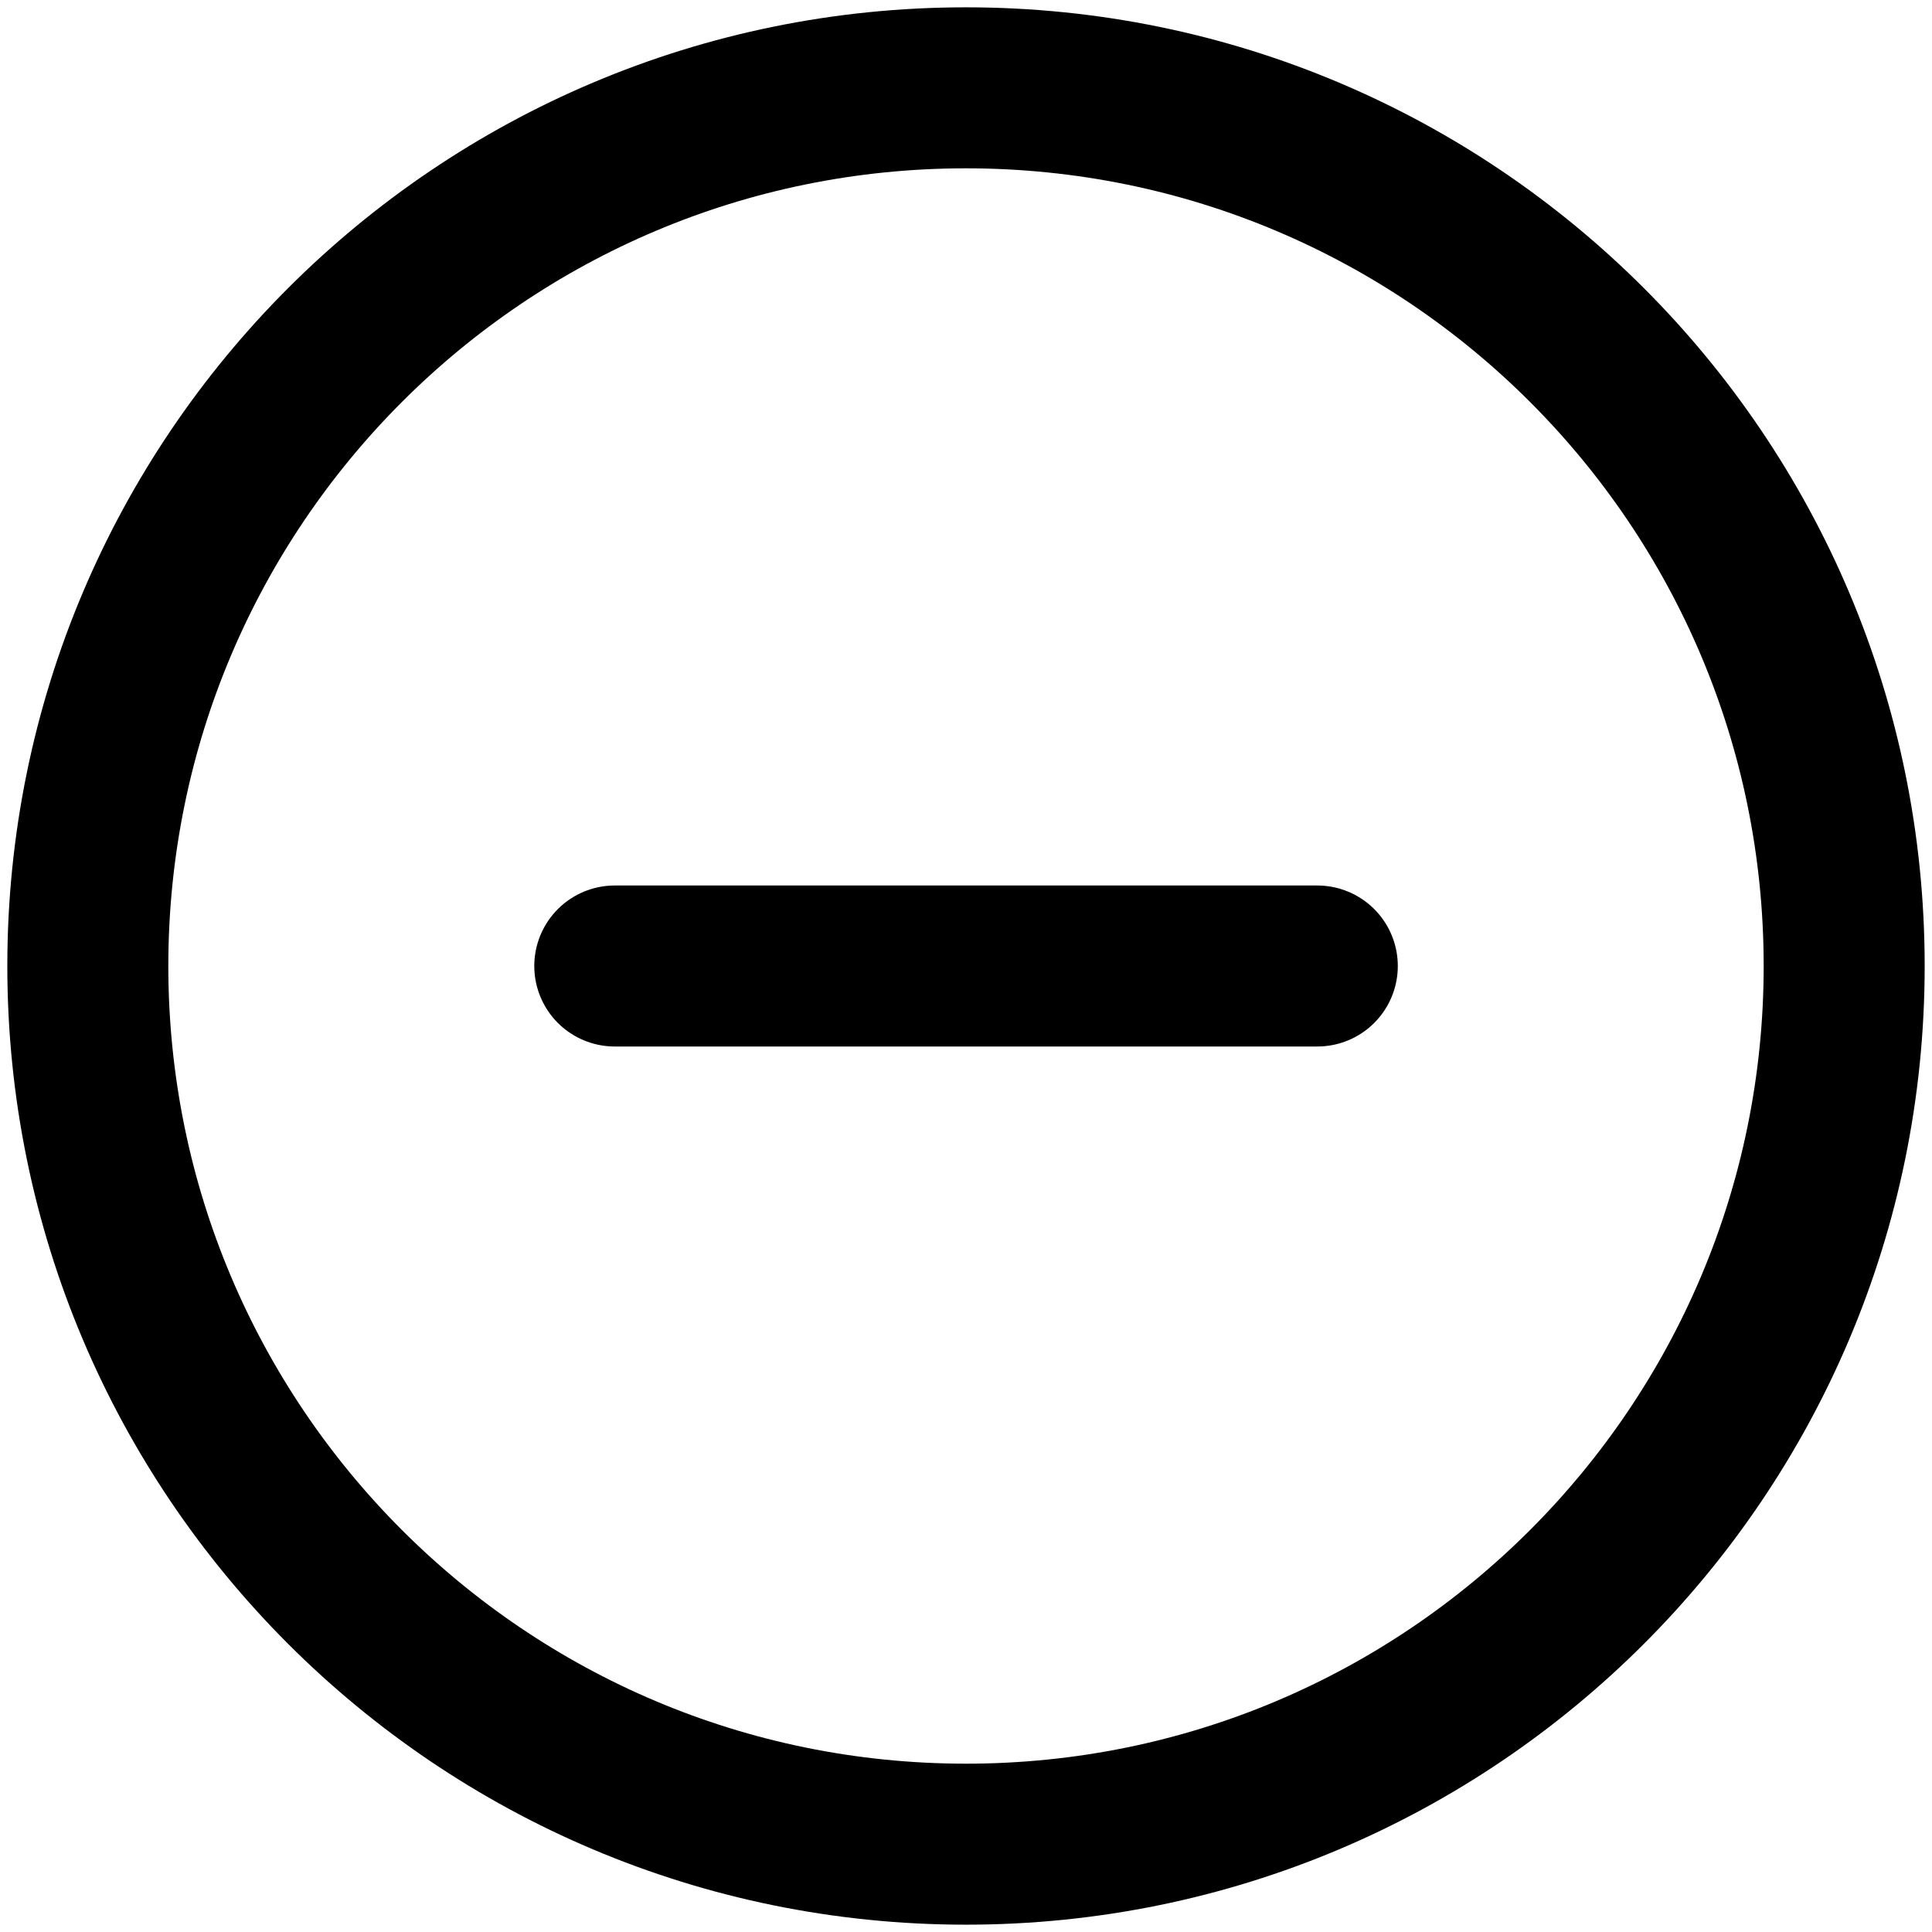
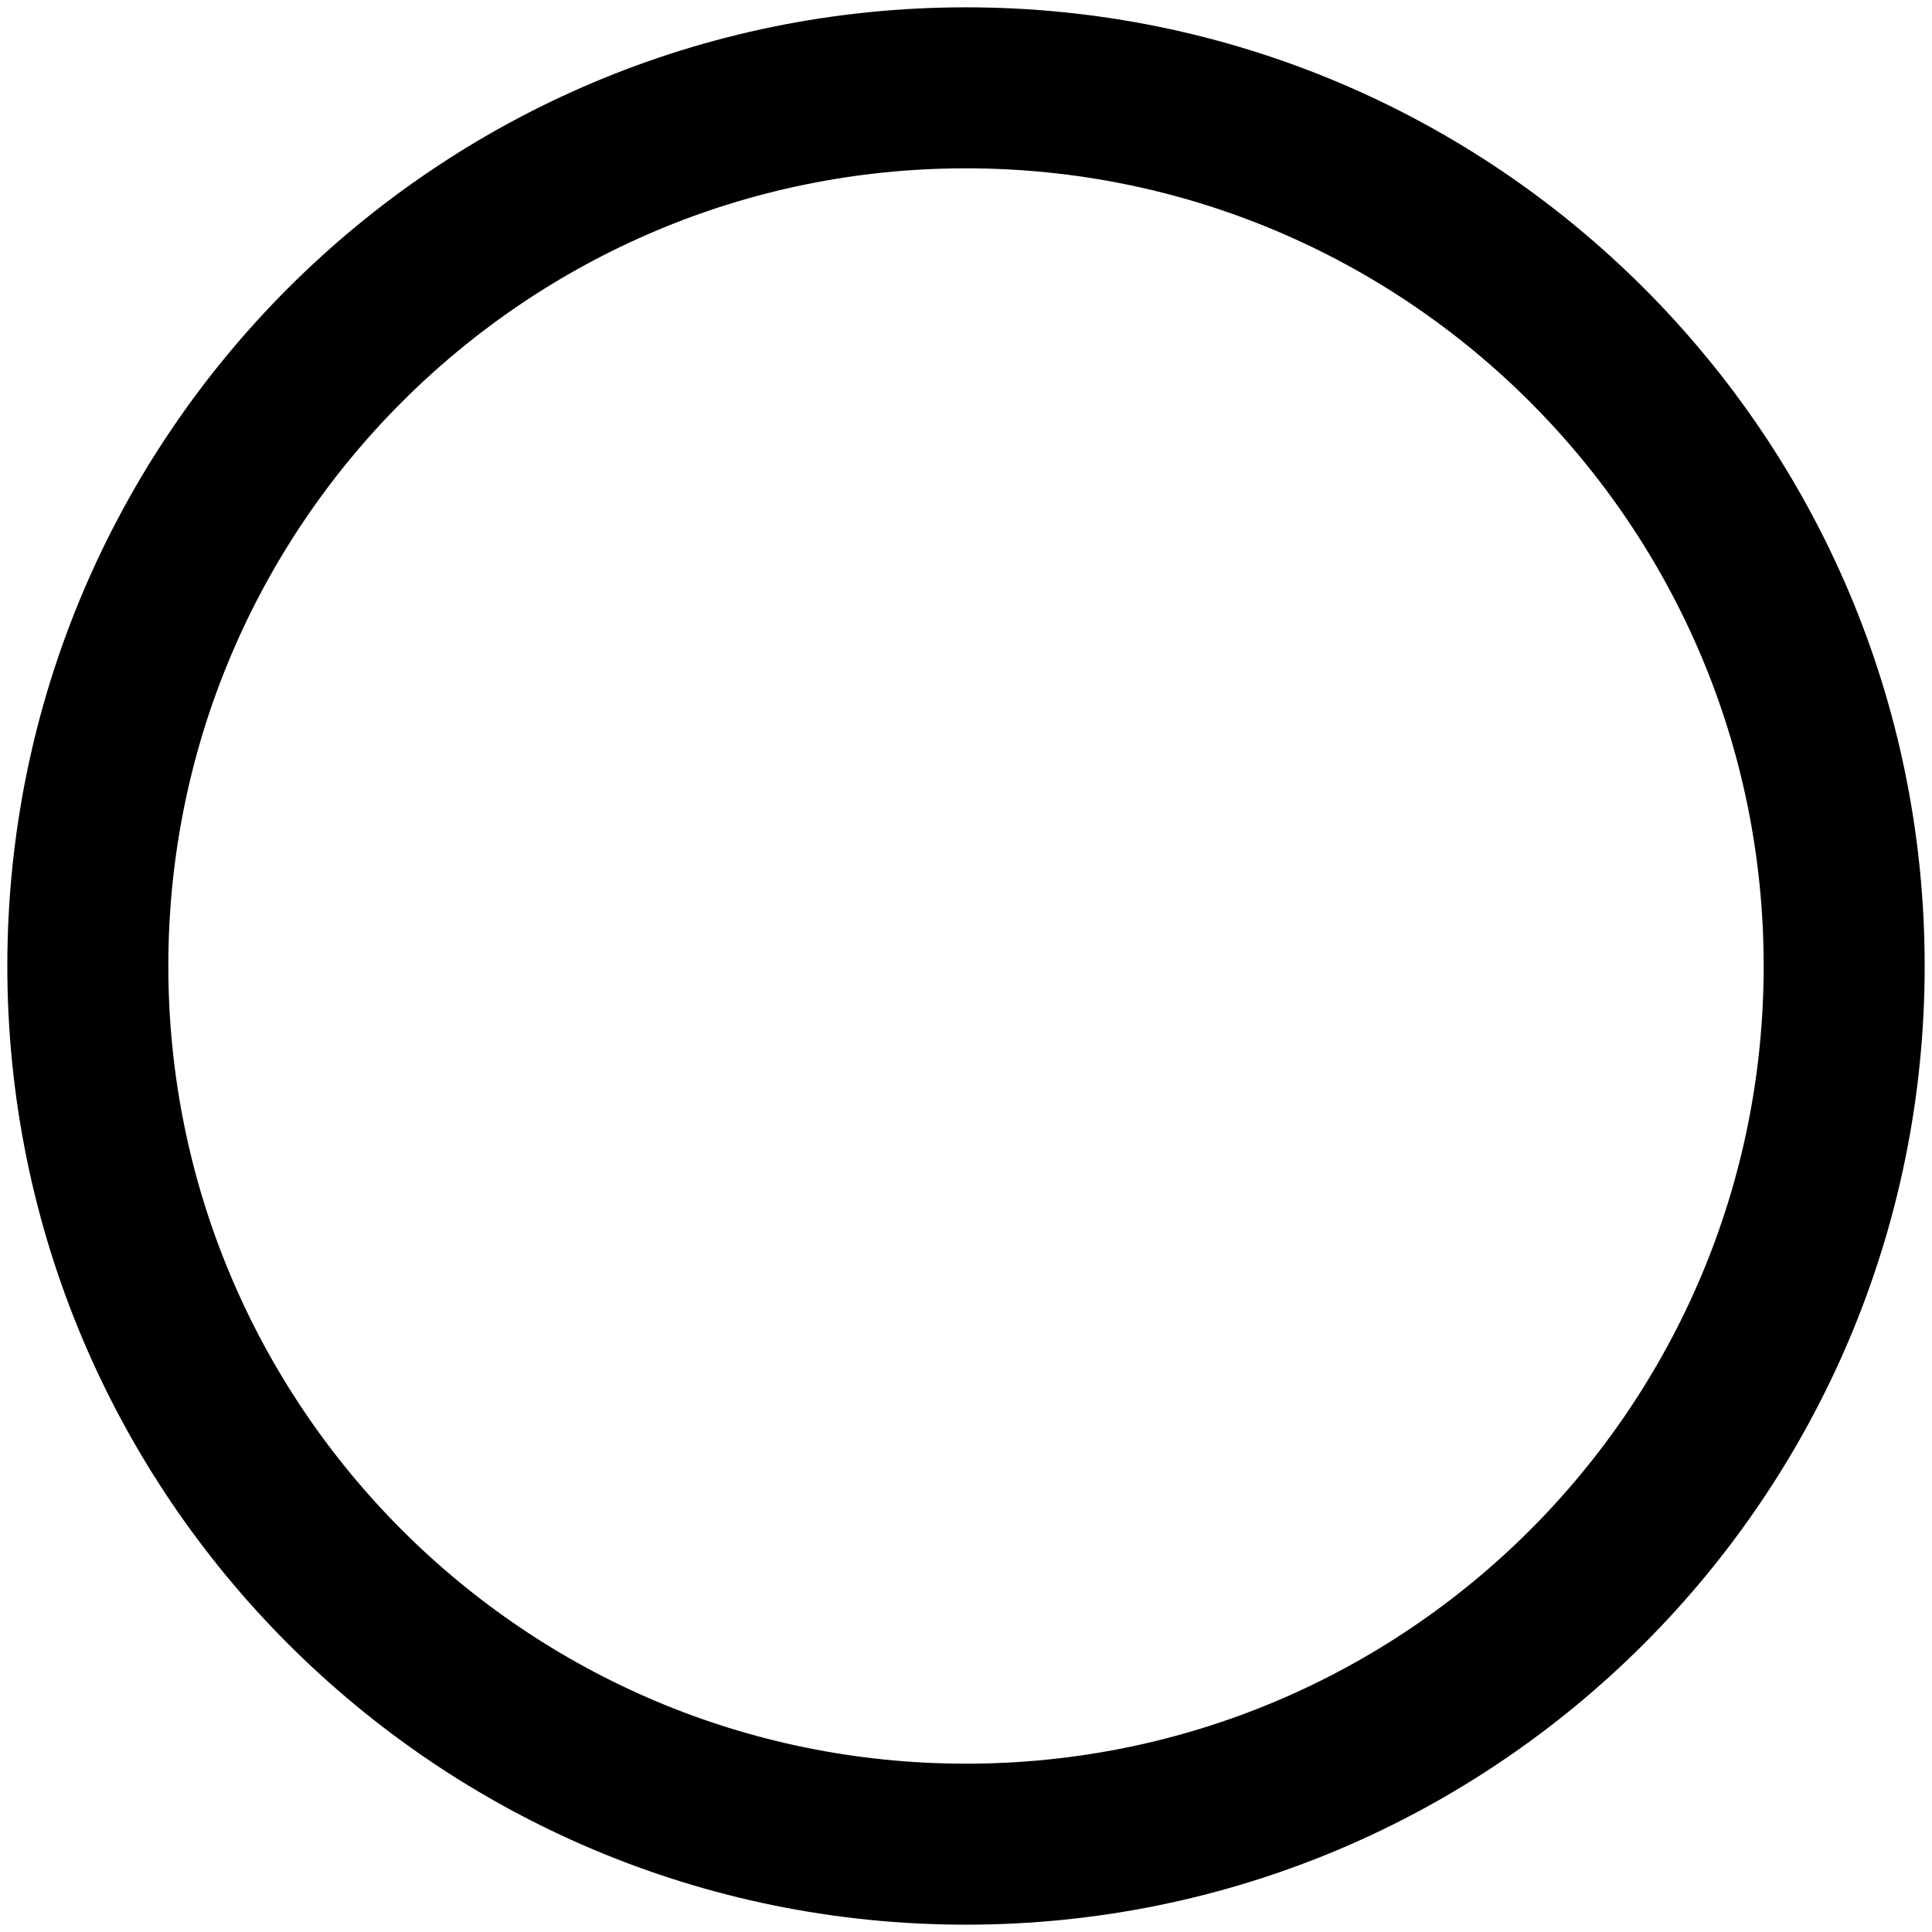
<svg xmlns="http://www.w3.org/2000/svg" width="24" height="24" viewBox="0 0 24 24" fill="none">
  <g clip-path="url(#clip0_89_997)">
    <path d="M12 22.909C18.025 22.909 22.909 18.025 22.909 12C22.909 5.975 18.025 1.091 12 1.091C5.975 1.091 1.091 5.975 1.091 12C1.091 18.025 5.975 22.909 12 22.909Z" stroke="black" stroke-width="2" stroke-linecap="round" stroke-linejoin="round" />
-     <path d="M7.637 12H16.364" stroke="black" stroke-width="2" stroke-linecap="round" stroke-linejoin="round" />
  </g>
  <defs>
    <clipPath id="clip0_89_997">
      <rect width="24" height="24" fill="white" />
    </clipPath>
  </defs>
</svg>